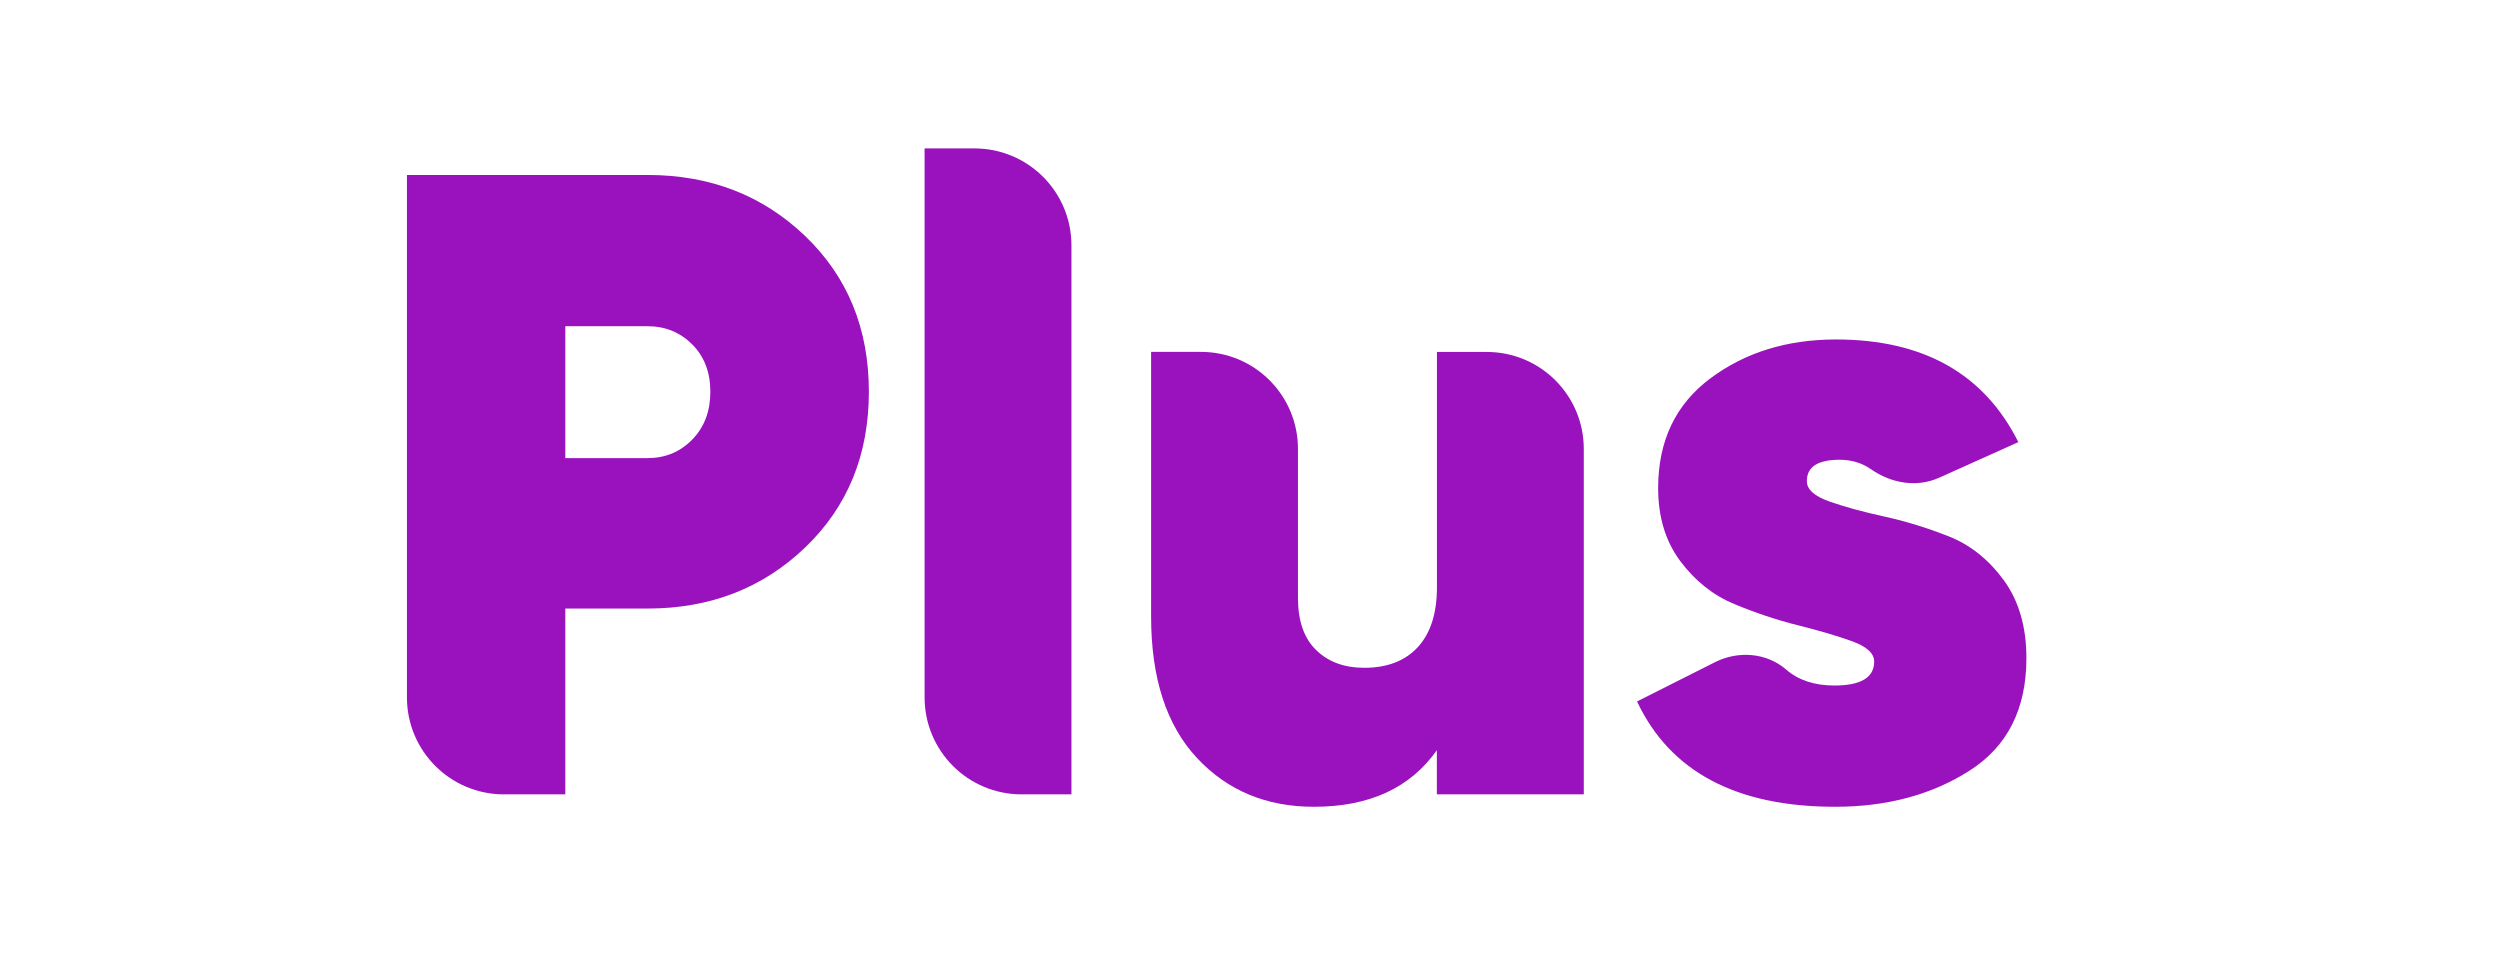
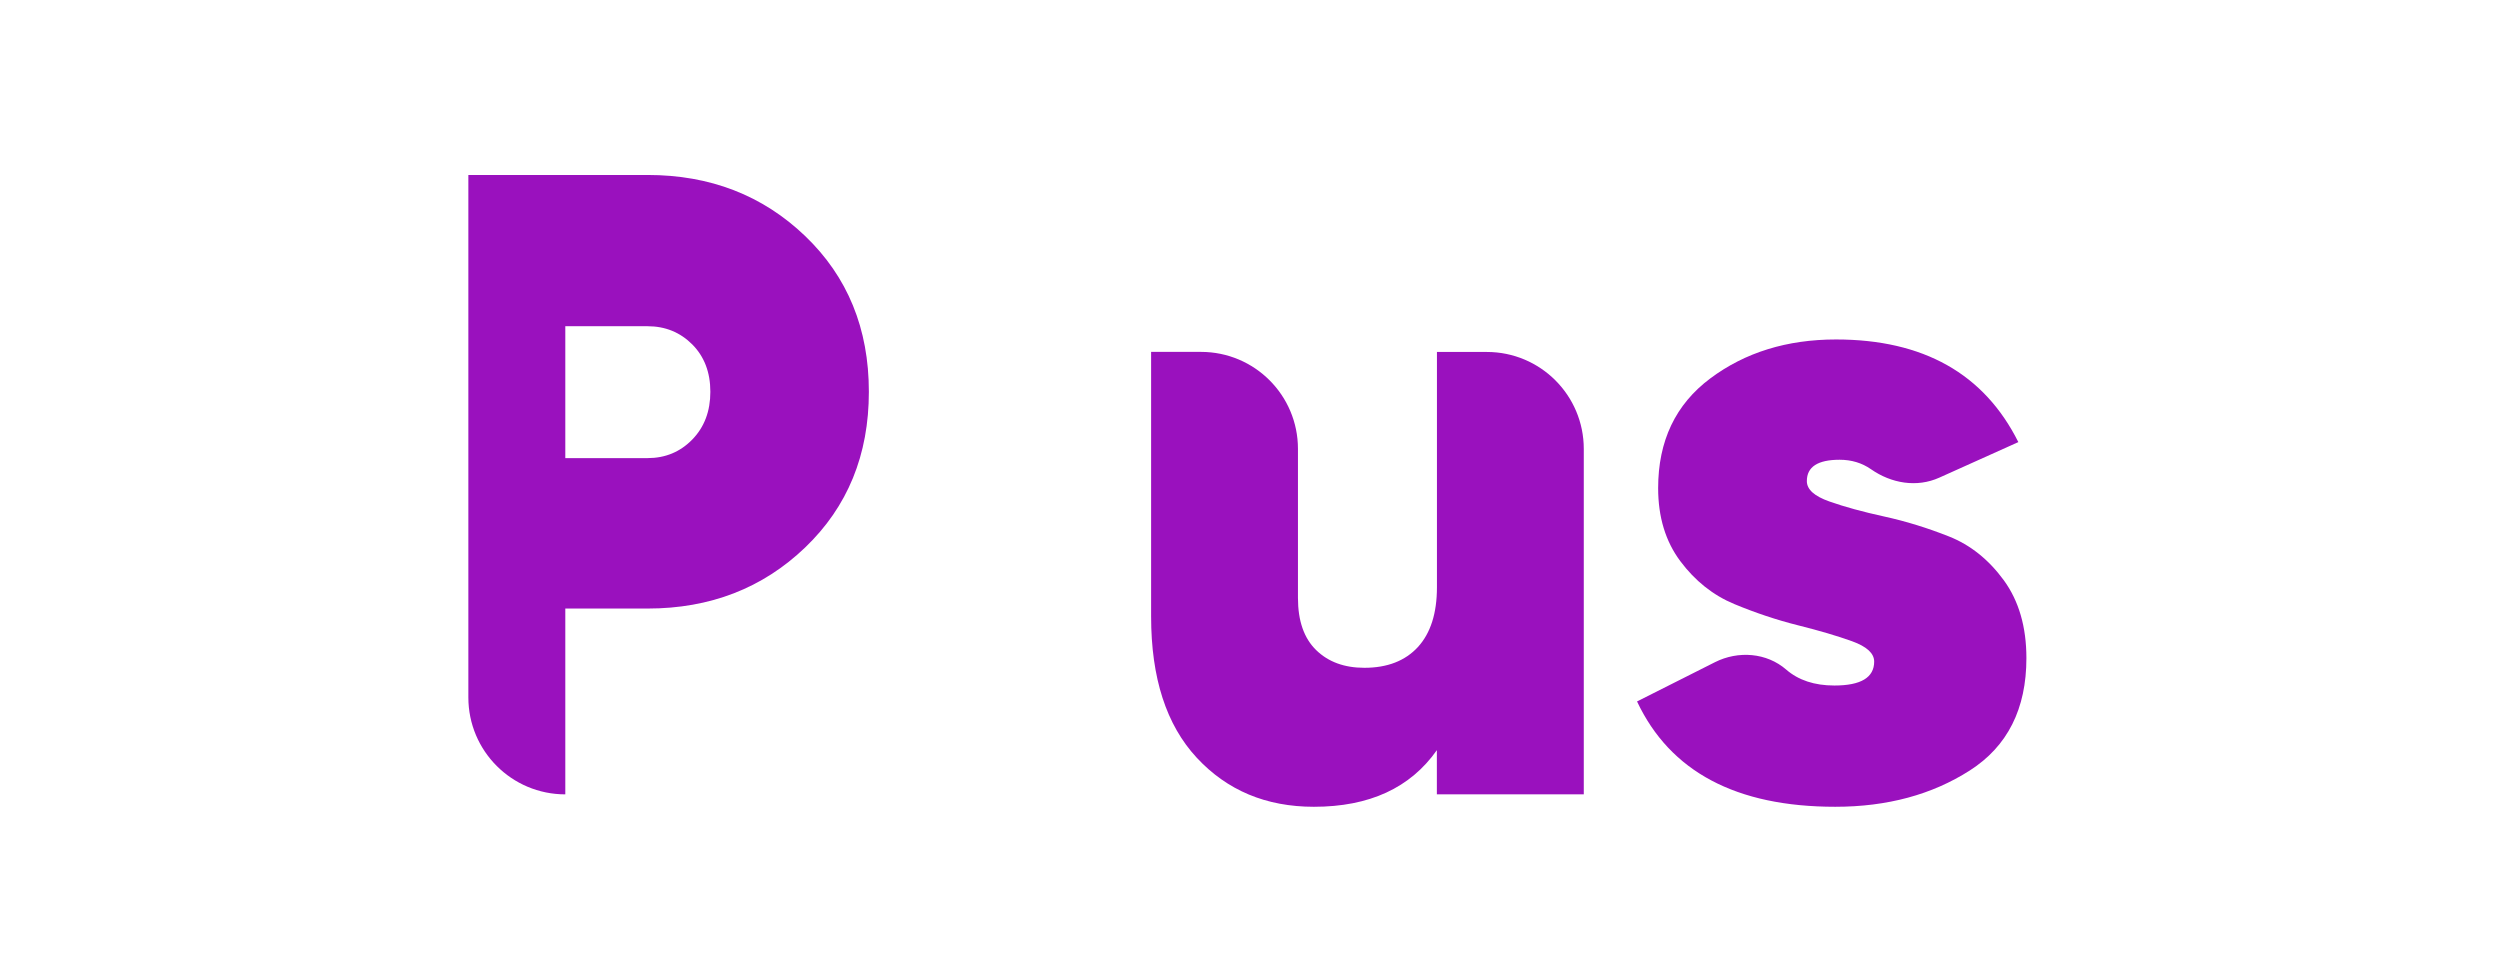
<svg xmlns="http://www.w3.org/2000/svg" id="Layer_1" version="1.1" viewBox="0 0 334.2 127.7">
  <defs>
    <style>
      .st0 {
        fill: #9a11be;
      }
    </style>
  </defs>
-   <path class="st0" d="M86.57,23.39c8.36,0,15.38,2.72,21.06,8.16,5.68,5.44,8.52,12.38,8.52,20.82s-2.84,15.38-8.52,20.82c-5.68,5.44-12.7,8.16-21.06,8.16h-11v24.84h-8.21c-7.16,0-12.96-5.8-12.96-12.96V23.39h32.18ZM86.57,61.24c2.37,0,4.36-.83,5.97-2.48,1.62-1.66,2.42-3.79,2.42-6.39s-.81-4.71-2.42-6.33c-1.62-1.62-3.61-2.43-5.97-2.43h-11v17.63h11Z" />
-   <path class="st0" d="M123.6,93.23V19.84h6.67c7.16,0,12.96,5.8,12.96,12.96v73.39h-6.67c-7.16,0-12.96-5.8-12.96-12.96Z" />
+   <path class="st0" d="M86.57,23.39c8.36,0,15.38,2.72,21.06,8.16,5.68,5.44,8.52,12.38,8.52,20.82s-2.84,15.38-8.52,20.82c-5.68,5.44-12.7,8.16-21.06,8.16h-11v24.84c-7.16,0-12.96-5.8-12.96-12.96V23.39h32.18ZM86.57,61.24c2.37,0,4.36-.83,5.97-2.48,1.62-1.66,2.42-3.79,2.42-6.39s-.81-4.71-2.42-6.33c-1.62-1.62-3.61-2.43-5.97-2.43h-11v17.63h11Z" />
  <path class="st0" d="M192.09,47.05h6.67c7.16,0,12.96,5.8,12.96,12.96v46.18h-19.64v-5.91c-3.55,5.05-9.03,7.57-16.44,7.57-6.39,0-11.61-2.19-15.67-6.57-4.06-4.38-6.09-10.66-6.09-18.87v-35.37h6.67c7.16,0,12.96,5.8,12.96,12.96v19.92c0,3.08.81,5.4,2.43,6.98,1.62,1.58,3.76,2.37,6.45,2.37,3.07,0,5.46-.93,7.16-2.78,1.69-1.85,2.54-4.51,2.54-7.99v-31.47Z" />
  <path class="st0" d="M241.54,64.32c0,1.11,1,2.01,3.02,2.72,2.01.71,4.45,1.38,7.33,2.01,2.88.63,5.76,1.52,8.64,2.66,2.88,1.14,5.32,3.1,7.34,5.86,2.01,2.76,3.02,6.23,3.02,10.41,0,6.78-2.52,11.79-7.57,15.02-5.05,3.23-11.04,4.85-17.98,4.85-13.25,0-22.08-4.69-26.5-14.08l10.42-5.25c3.1-1.56,6.91-1.28,9.53,1,1.63,1.41,3.77,2.12,6.43,2.12,3.55,0,5.32-1.07,5.32-3.2,0-1.1-.99-2.01-2.96-2.72-1.97-.71-4.38-1.42-7.22-2.13-2.84-.71-5.68-1.66-8.52-2.84-2.84-1.18-5.25-3.1-7.22-5.74-1.97-2.64-2.96-5.89-2.96-9.76,0-6.31,2.33-11.2,6.98-14.67,4.65-3.47,10.25-5.2,16.8-5.2,11.67,0,19.8,4.58,24.37,13.72l-10.56,4.75c-3.01,1.36-6.42.77-9.13-1.12-1.22-.85-2.62-1.27-4.2-1.27-2.92,0-4.38.95-4.38,2.84Z" />
</svg>